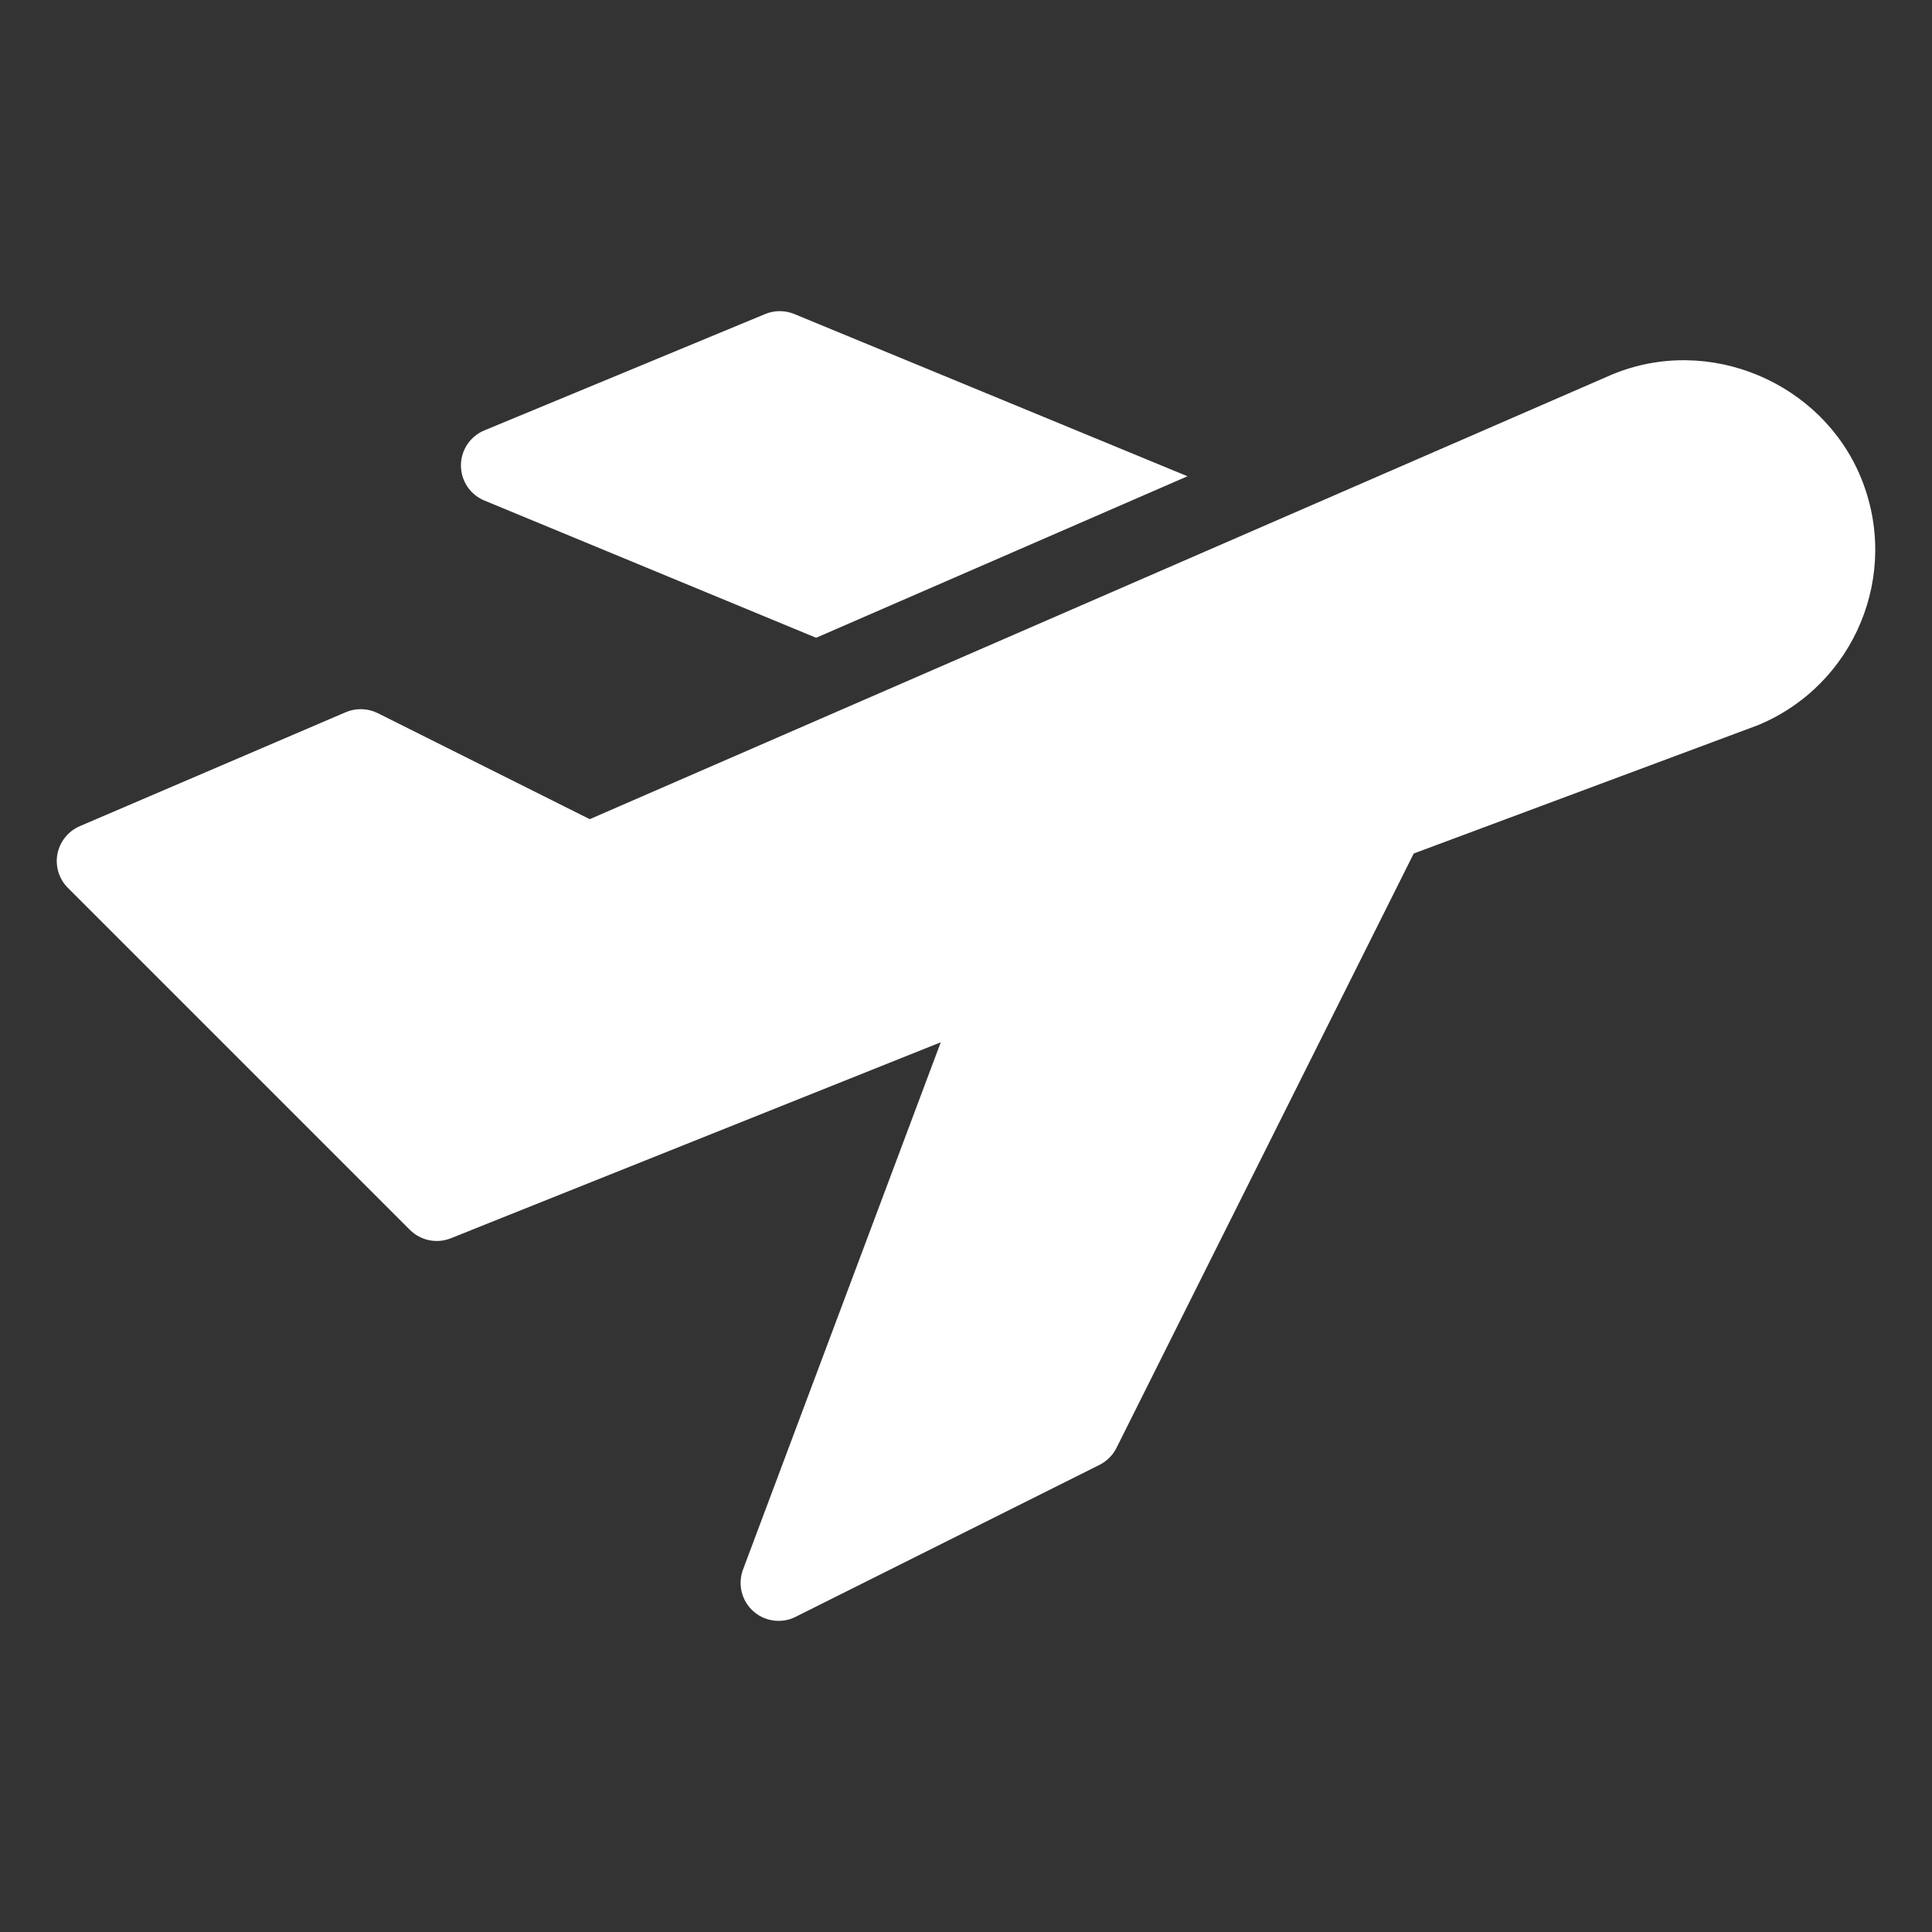
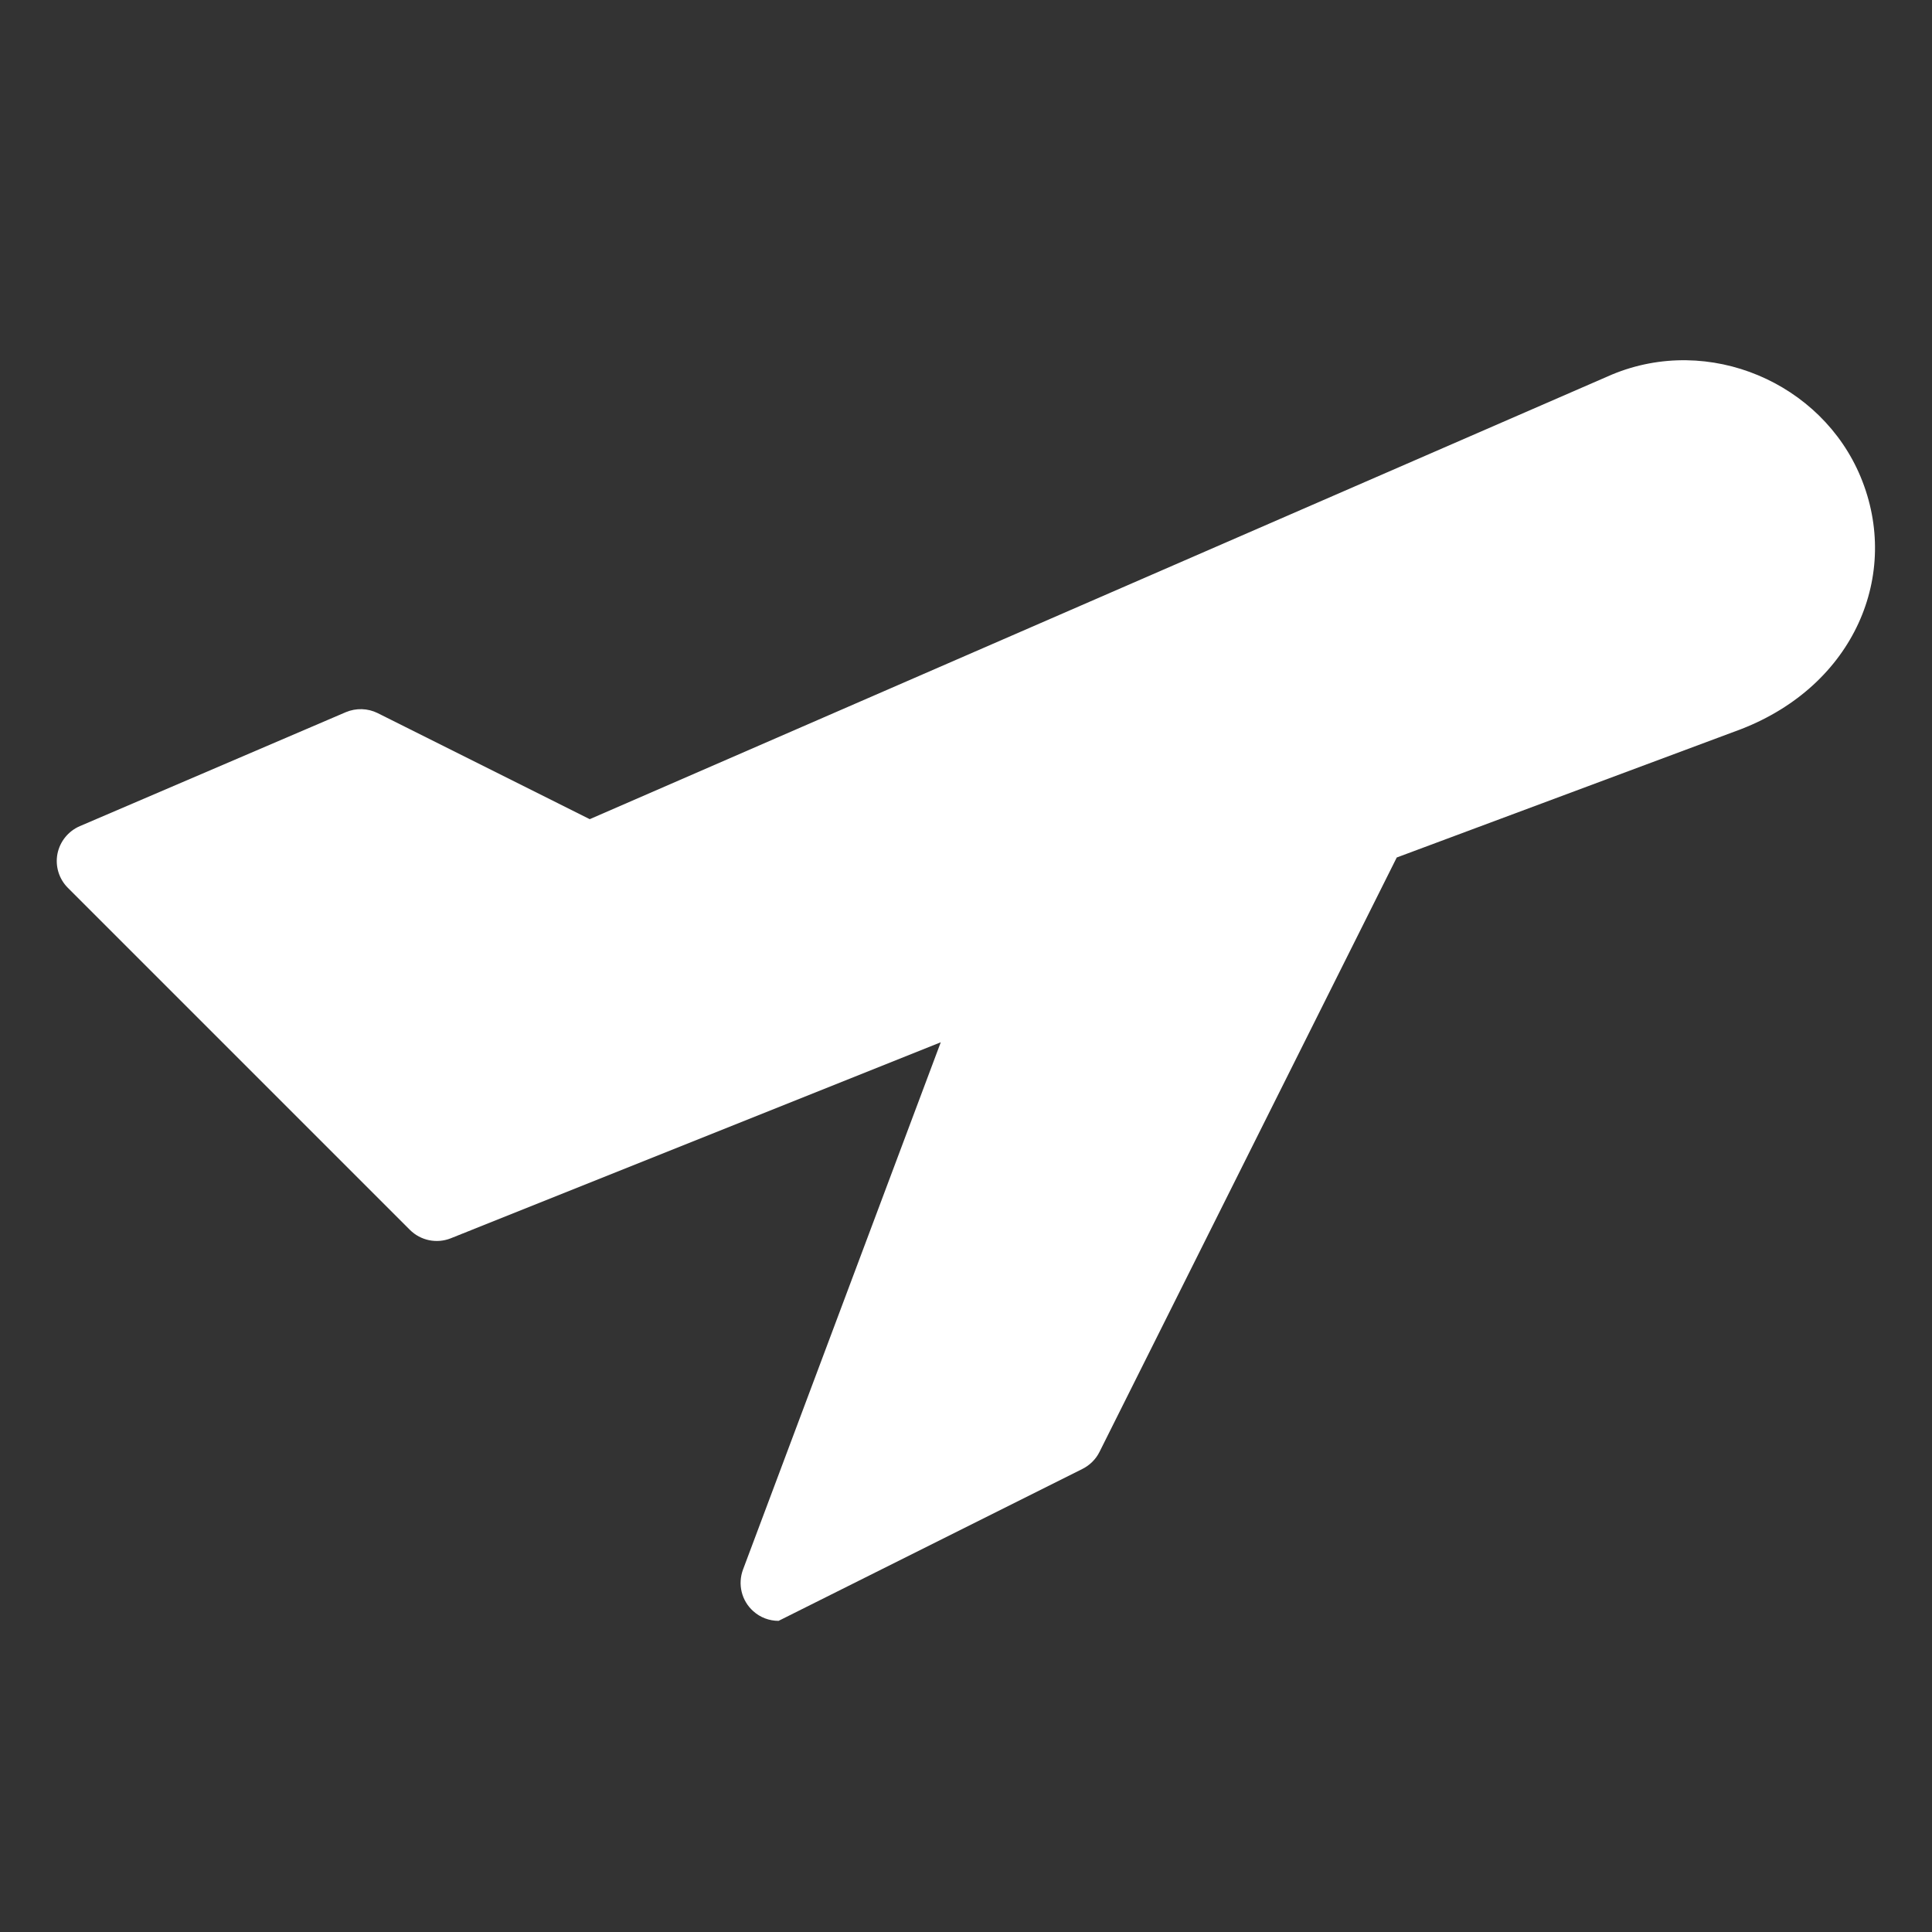
<svg xmlns="http://www.w3.org/2000/svg" version="1.1" id="Layer_1" x="0px" y="0px" width="100px" height="100px" viewBox="0 0 100 100" enable-background="new 0 0 100 100" xml:space="preserve">
  <rect x="0" y="0" width="100" height="100" fill="#333333" stroke="none" />
  <g>
-     <path fill="#FFFFFF" d="M25.071,25.907l17.171,7.104l19.222-8.36l-20.355-8.399c-0.48-0.196-1.025-0.198-1.505,0.003l-14.532,6.022   c-0.734,0.303-1.214,1.018-1.214,1.814C23.857,24.886,24.337,25.606,25.071,25.907z" />
-     <path fill="#FFFFFF" d="M96.309,24.691c-2.024-4.88-7.839-7.397-12.874-5.304L30.525,42.4l-10.976-5.489   c-0.514-0.256-1.119-0.273-1.652-0.048L4.133,42.761c-0.603,0.259-1.033,0.797-1.16,1.435c-0.123,0.641,0.081,1.302,0.544,1.763   l17.697,17.697c0.559,0.558,1.392,0.727,2.118,0.438l25.362-10.146l-10.235,27.29c-0.284,0.761-0.077,1.613,0.526,2.153   c0.369,0.335,0.837,0.504,1.314,0.504c0.302,0,0.603-0.065,0.879-0.207l15.73-7.865c0.381-0.192,0.692-0.499,0.881-0.88   l15.385-30.766l17.812-6.64C95.993,35.466,98.397,29.725,96.309,24.691z" />
+     <path fill="#FFFFFF" d="M96.309,24.691c-2.024-4.88-7.839-7.397-12.874-5.304L30.525,42.4l-10.976-5.489   c-0.514-0.256-1.119-0.273-1.652-0.048L4.133,42.761c-0.603,0.259-1.033,0.797-1.16,1.435c-0.123,0.641,0.081,1.302,0.544,1.763   l17.697,17.697c0.559,0.558,1.392,0.727,2.118,0.438l25.362-10.146l-10.235,27.29c-0.284,0.761-0.077,1.613,0.526,2.153   c0.369,0.335,0.837,0.504,1.314,0.504l15.73-7.865c0.381-0.192,0.692-0.499,0.881-0.88   l15.385-30.766l17.812-6.64C95.993,35.466,98.397,29.725,96.309,24.691z" />
  </g>
</svg>